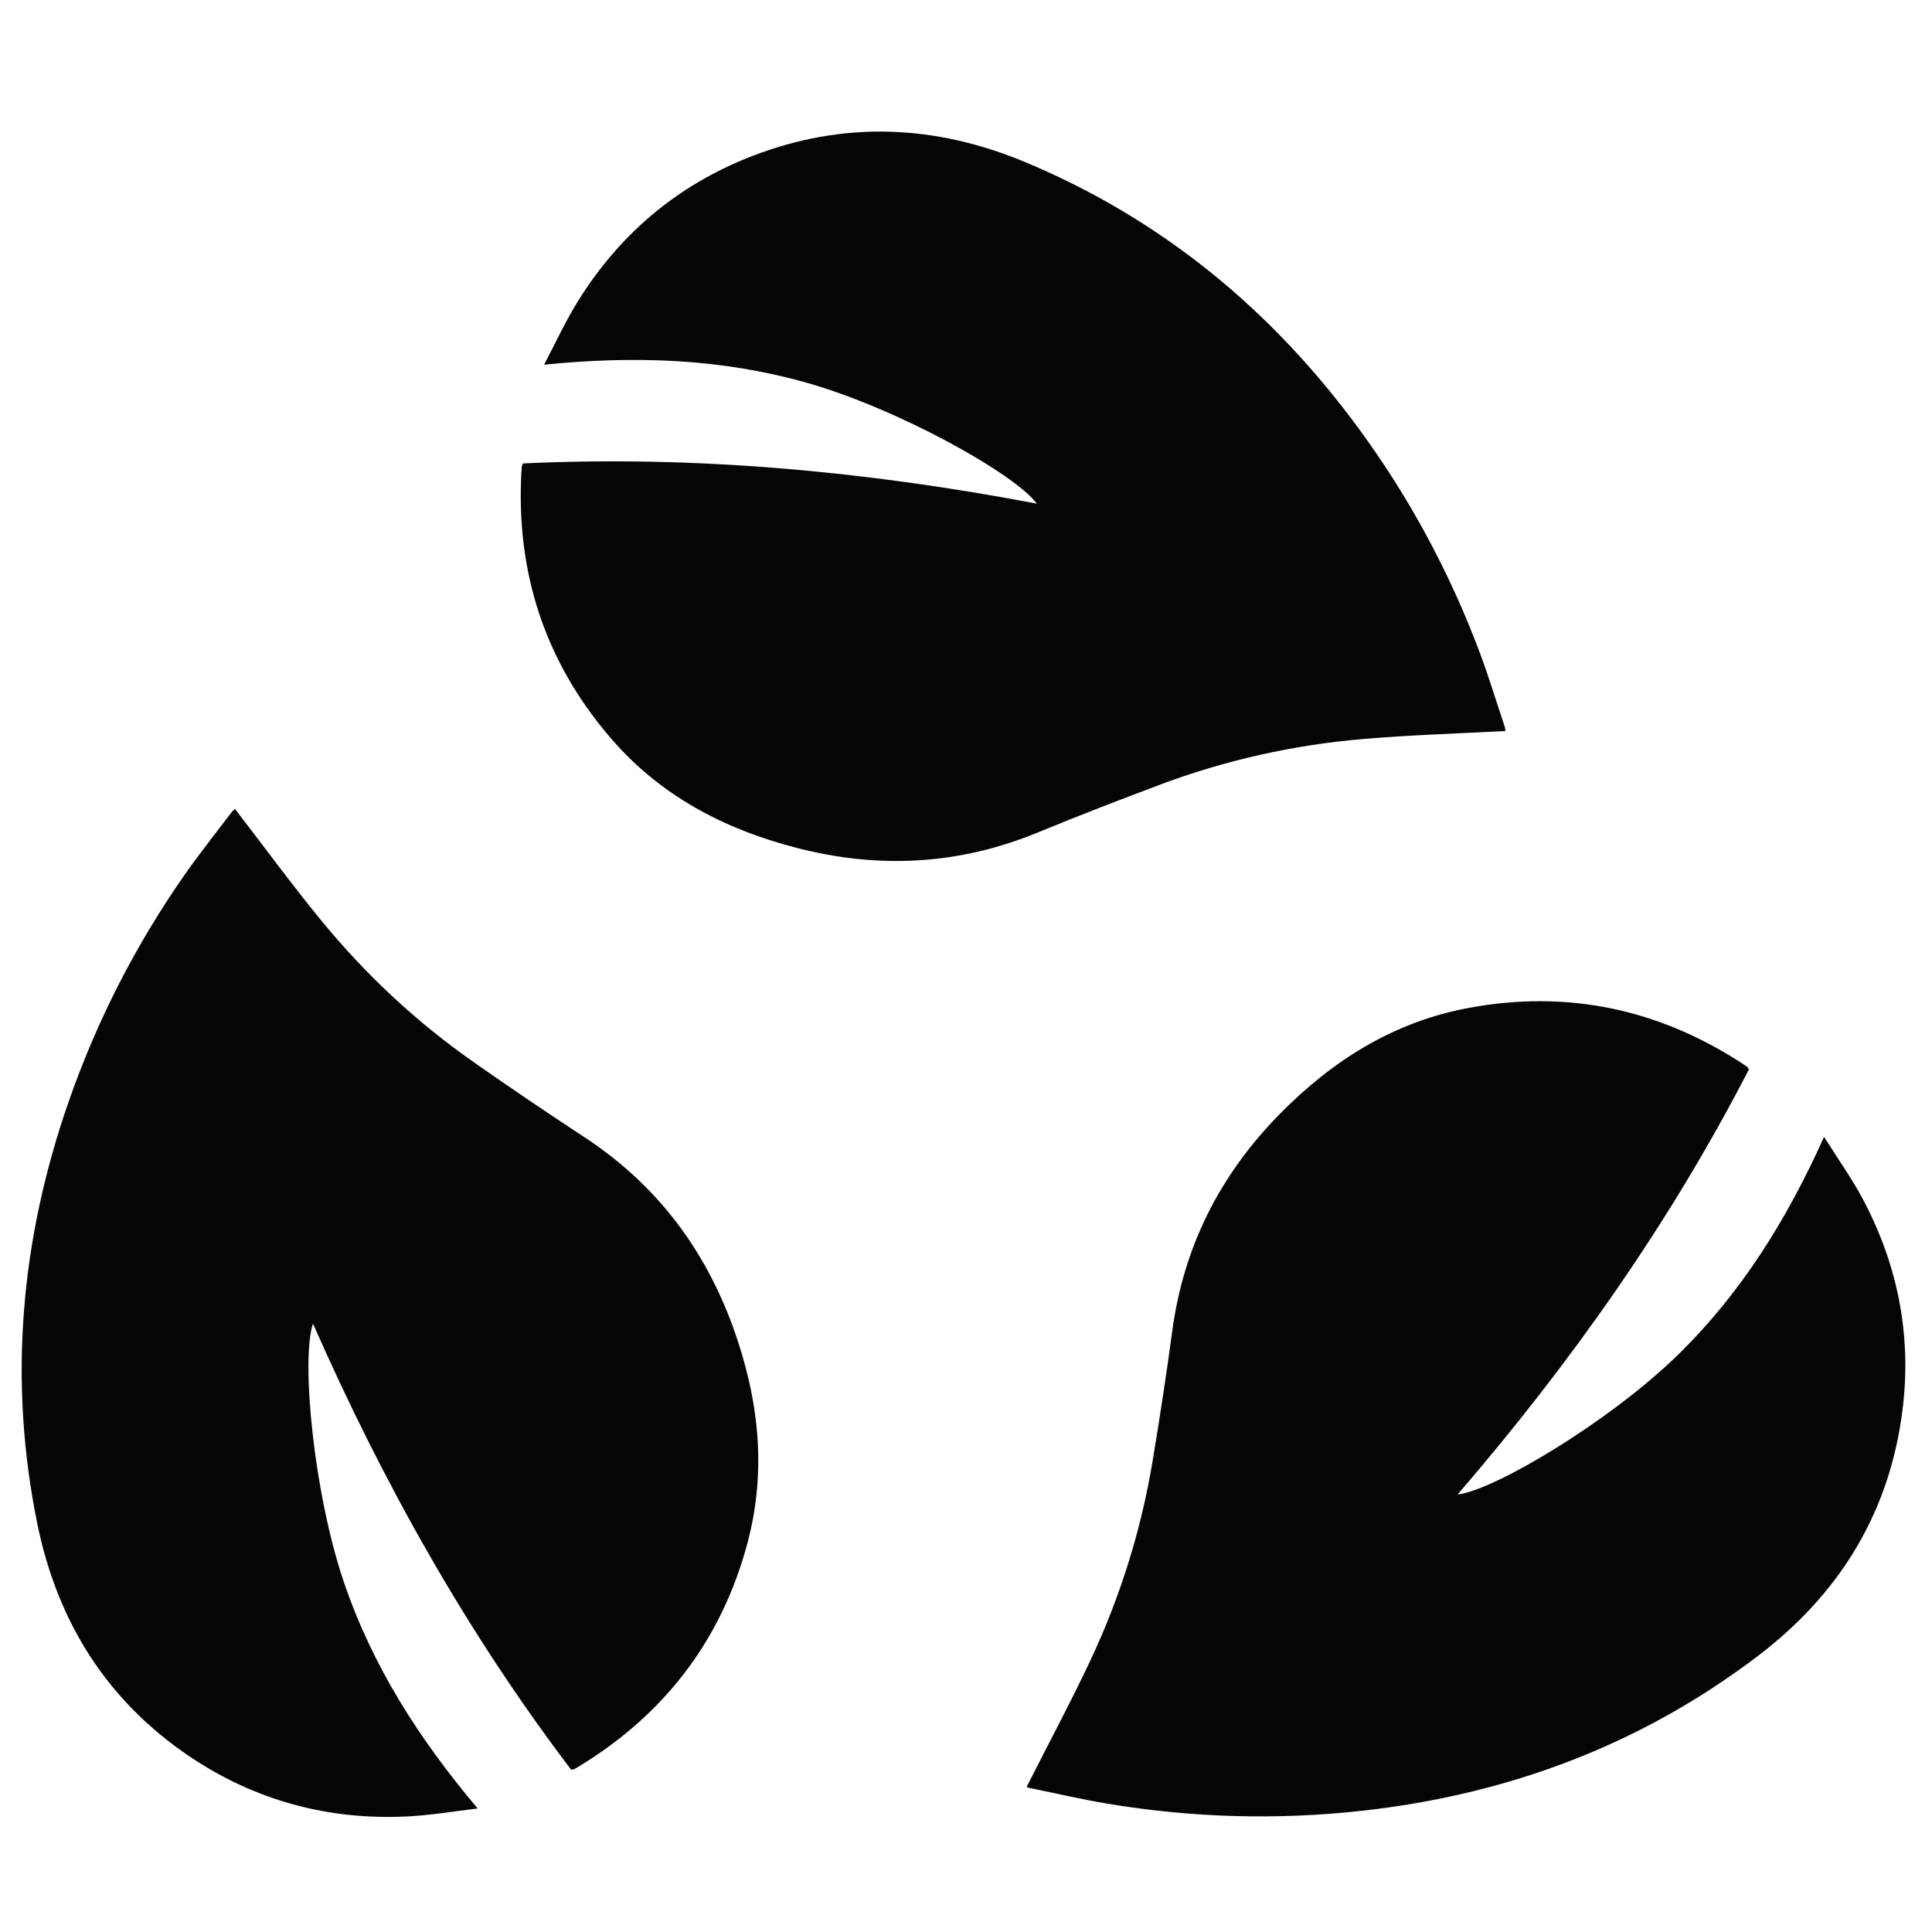
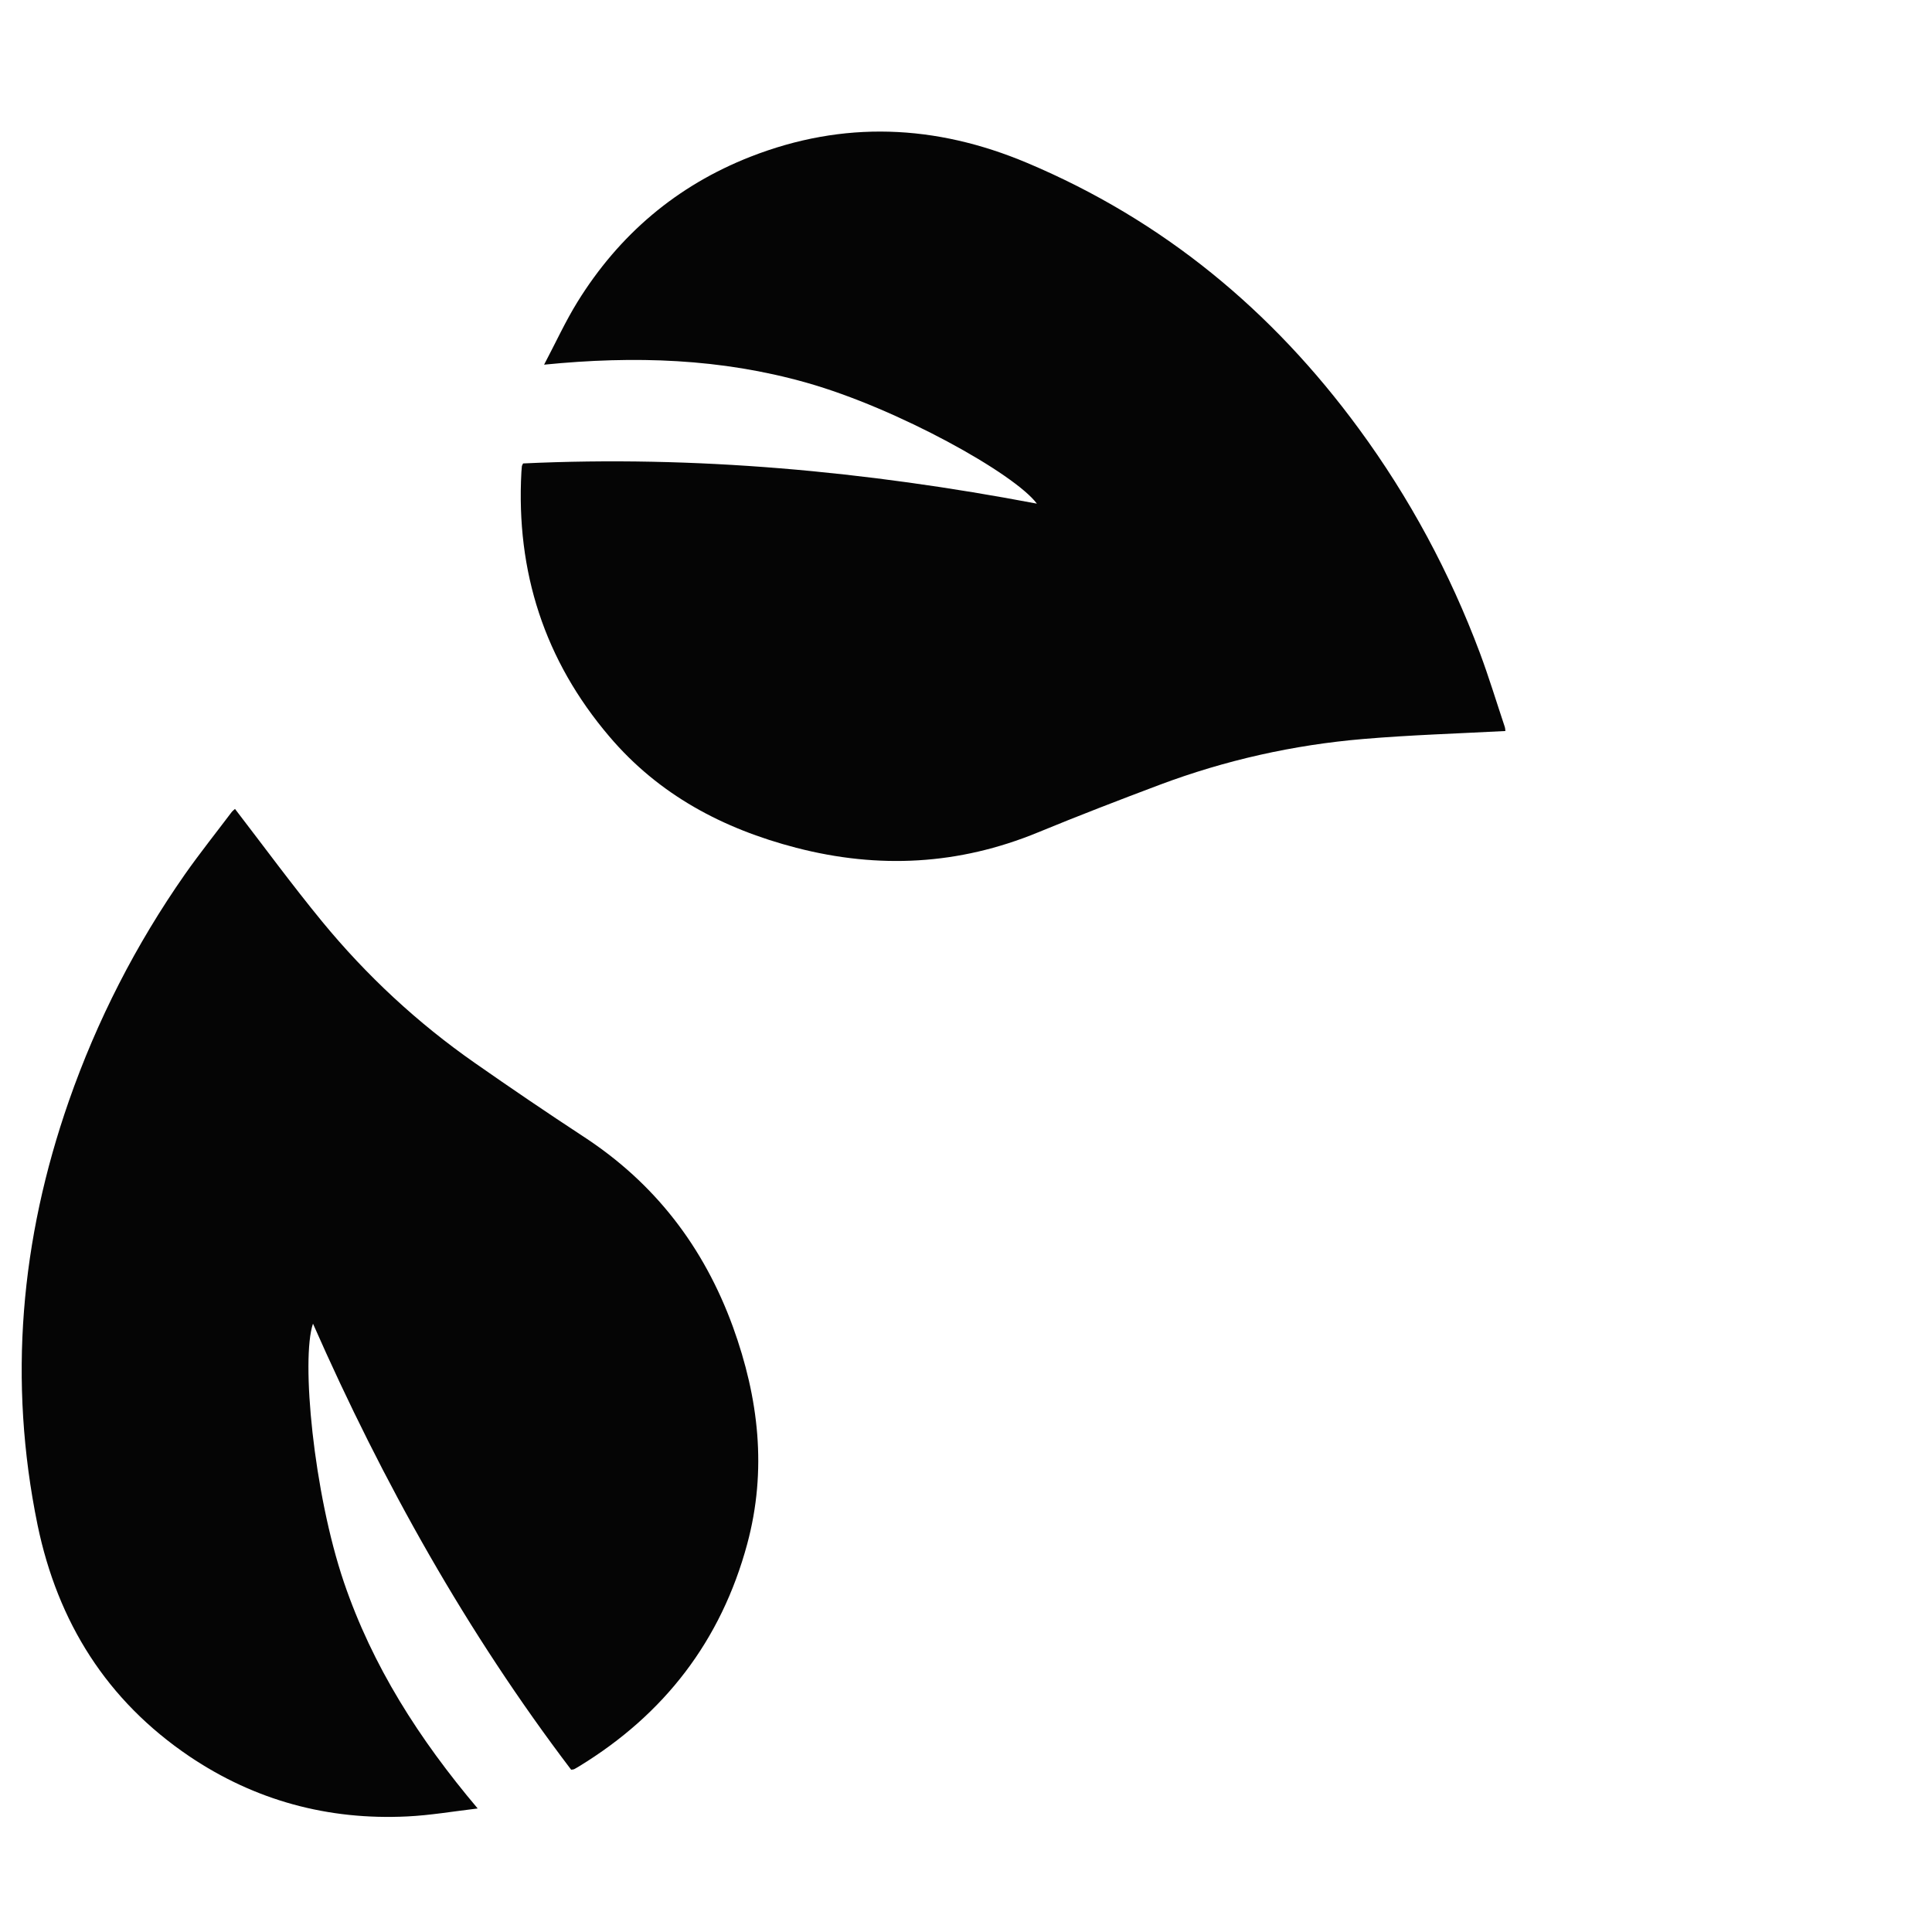
<svg xmlns="http://www.w3.org/2000/svg" xml:space="preserve" style="enable-background:new 0 0 160 160;" viewBox="0 0 160 160" y="0px" x="0px" id="Calque_1" version="1.1">
  <style type="text/css">
	.st0{fill:#050505;}
	.st1{fill:#FFFFFF;}
	.st2{fill:#FFFFFF;stroke:#1D1D1B;stroke-width:2;stroke-linecap:round;stroke-linejoin:round;stroke-miterlimit:10;}
	.st3{fill:#E94E59;}
	.st4{fill:#F5F5F5;}
	.st5{fill:#424897;}
	.st6{fill:#F2F2F2;}
	.st7{fill:#CD1529;}
	.st8{fill:#1D3B66;}
	.st9{fill:none;}
</style>
  <path d="M19.46,66.99c2.43,3.16,4.74,6.31,7.21,9.32c3.68,4.48,7.91,8.41,12.67,11.73c2.96,2.07,5.95,4.1,8.97,6.08  c5.92,3.86,9.97,9.13,12.39,15.77c2.14,5.91,2.83,11.86,1.18,17.98c-2.16,8-6.86,14.1-13.92,18.41c-0.14,0.08-0.28,0.17-0.42,0.24  c-0.05,0.02-0.1,0.02-0.24,0.04c-8.63-11.36-15.57-23.75-21.38-36.94c-1,2.92,0.04,13.98,2.56,21.41  c2.37,6.96,6.21,12.97,11.08,18.74c-2.09,0.25-3.96,0.57-5.84,0.66c-6.55,0.32-12.61-1.32-18.04-4.98  c-6.83-4.62-10.9-11.1-12.57-19.16C0.66,114.34,1.7,102.66,5.7,91.19c2.34-6.7,5.55-12.97,9.62-18.79c1.23-1.75,2.57-3.43,3.86-5.14  C19.27,67.14,19.41,67.05,19.46,66.99z" class="st0" />
  <path d="M124.67,60.54c-3.98,0.21-7.89,0.33-11.77,0.66c-5.78,0.49-11.41,1.75-16.85,3.79  c-3.38,1.27-6.75,2.57-10.1,3.95c-6.54,2.69-13.17,3.04-20.01,1.27c-6.08-1.58-11.38-4.39-15.48-9.22  c-5.37-6.31-7.73-13.64-7.28-21.9c0.01-0.16,0.02-0.32,0.04-0.49c0.01-0.05,0.04-0.1,0.1-0.22c14.25-0.67,28.39,0.64,42.55,3.33  c-1.84-2.48-11.54-7.89-19.09-10.02c-7.07-2-14.2-2.24-21.72-1.49c0.98-1.86,1.77-3.59,2.76-5.19c3.45-5.58,8.23-9.64,14.33-12.03  c7.68-3.01,15.32-2.69,22.91,0.51c11.25,4.74,20.29,12.22,27.47,22.01c4.2,5.72,7.54,11.93,10.03,18.58  c0.75,2.01,1.37,4.06,2.05,6.09C124.66,60.31,124.66,60.47,124.67,60.54z" class="st0" />
-   <path d="M85.02,147.98c1.8-3.56,3.65-7,5.31-10.53c2.46-5.25,4.18-10.76,5.13-16.49c0.59-3.57,1.14-7.14,1.62-10.72  c0.94-7,3.94-12.93,8.89-17.97c4.41-4.48,9.49-7.67,15.72-8.81c8.15-1.5,15.68,0.11,22.61,4.62c0.14,0.09,0.27,0.18,0.4,0.28  c0.04,0.03,0.06,0.09,0.14,0.2c-6.54,12.69-14.72,24.28-24.13,35.21c3.07-0.36,12.6-6.06,18.22-11.54  c5.26-5.13,9.03-11.19,12.13-18.08c1.12,1.78,2.22,3.33,3.12,4.98c3.11,5.77,4.25,11.95,3.27,18.42  c-1.22,8.15-5.32,14.61-11.87,19.59c-9.72,7.39-20.72,11.48-32.78,12.82c-7.05,0.78-14.1,0.58-21.1-0.59  c-2.11-0.35-4.2-0.84-6.3-1.27C85.23,148.09,85.09,148.01,85.02,147.98z" class="st0" />
</svg>